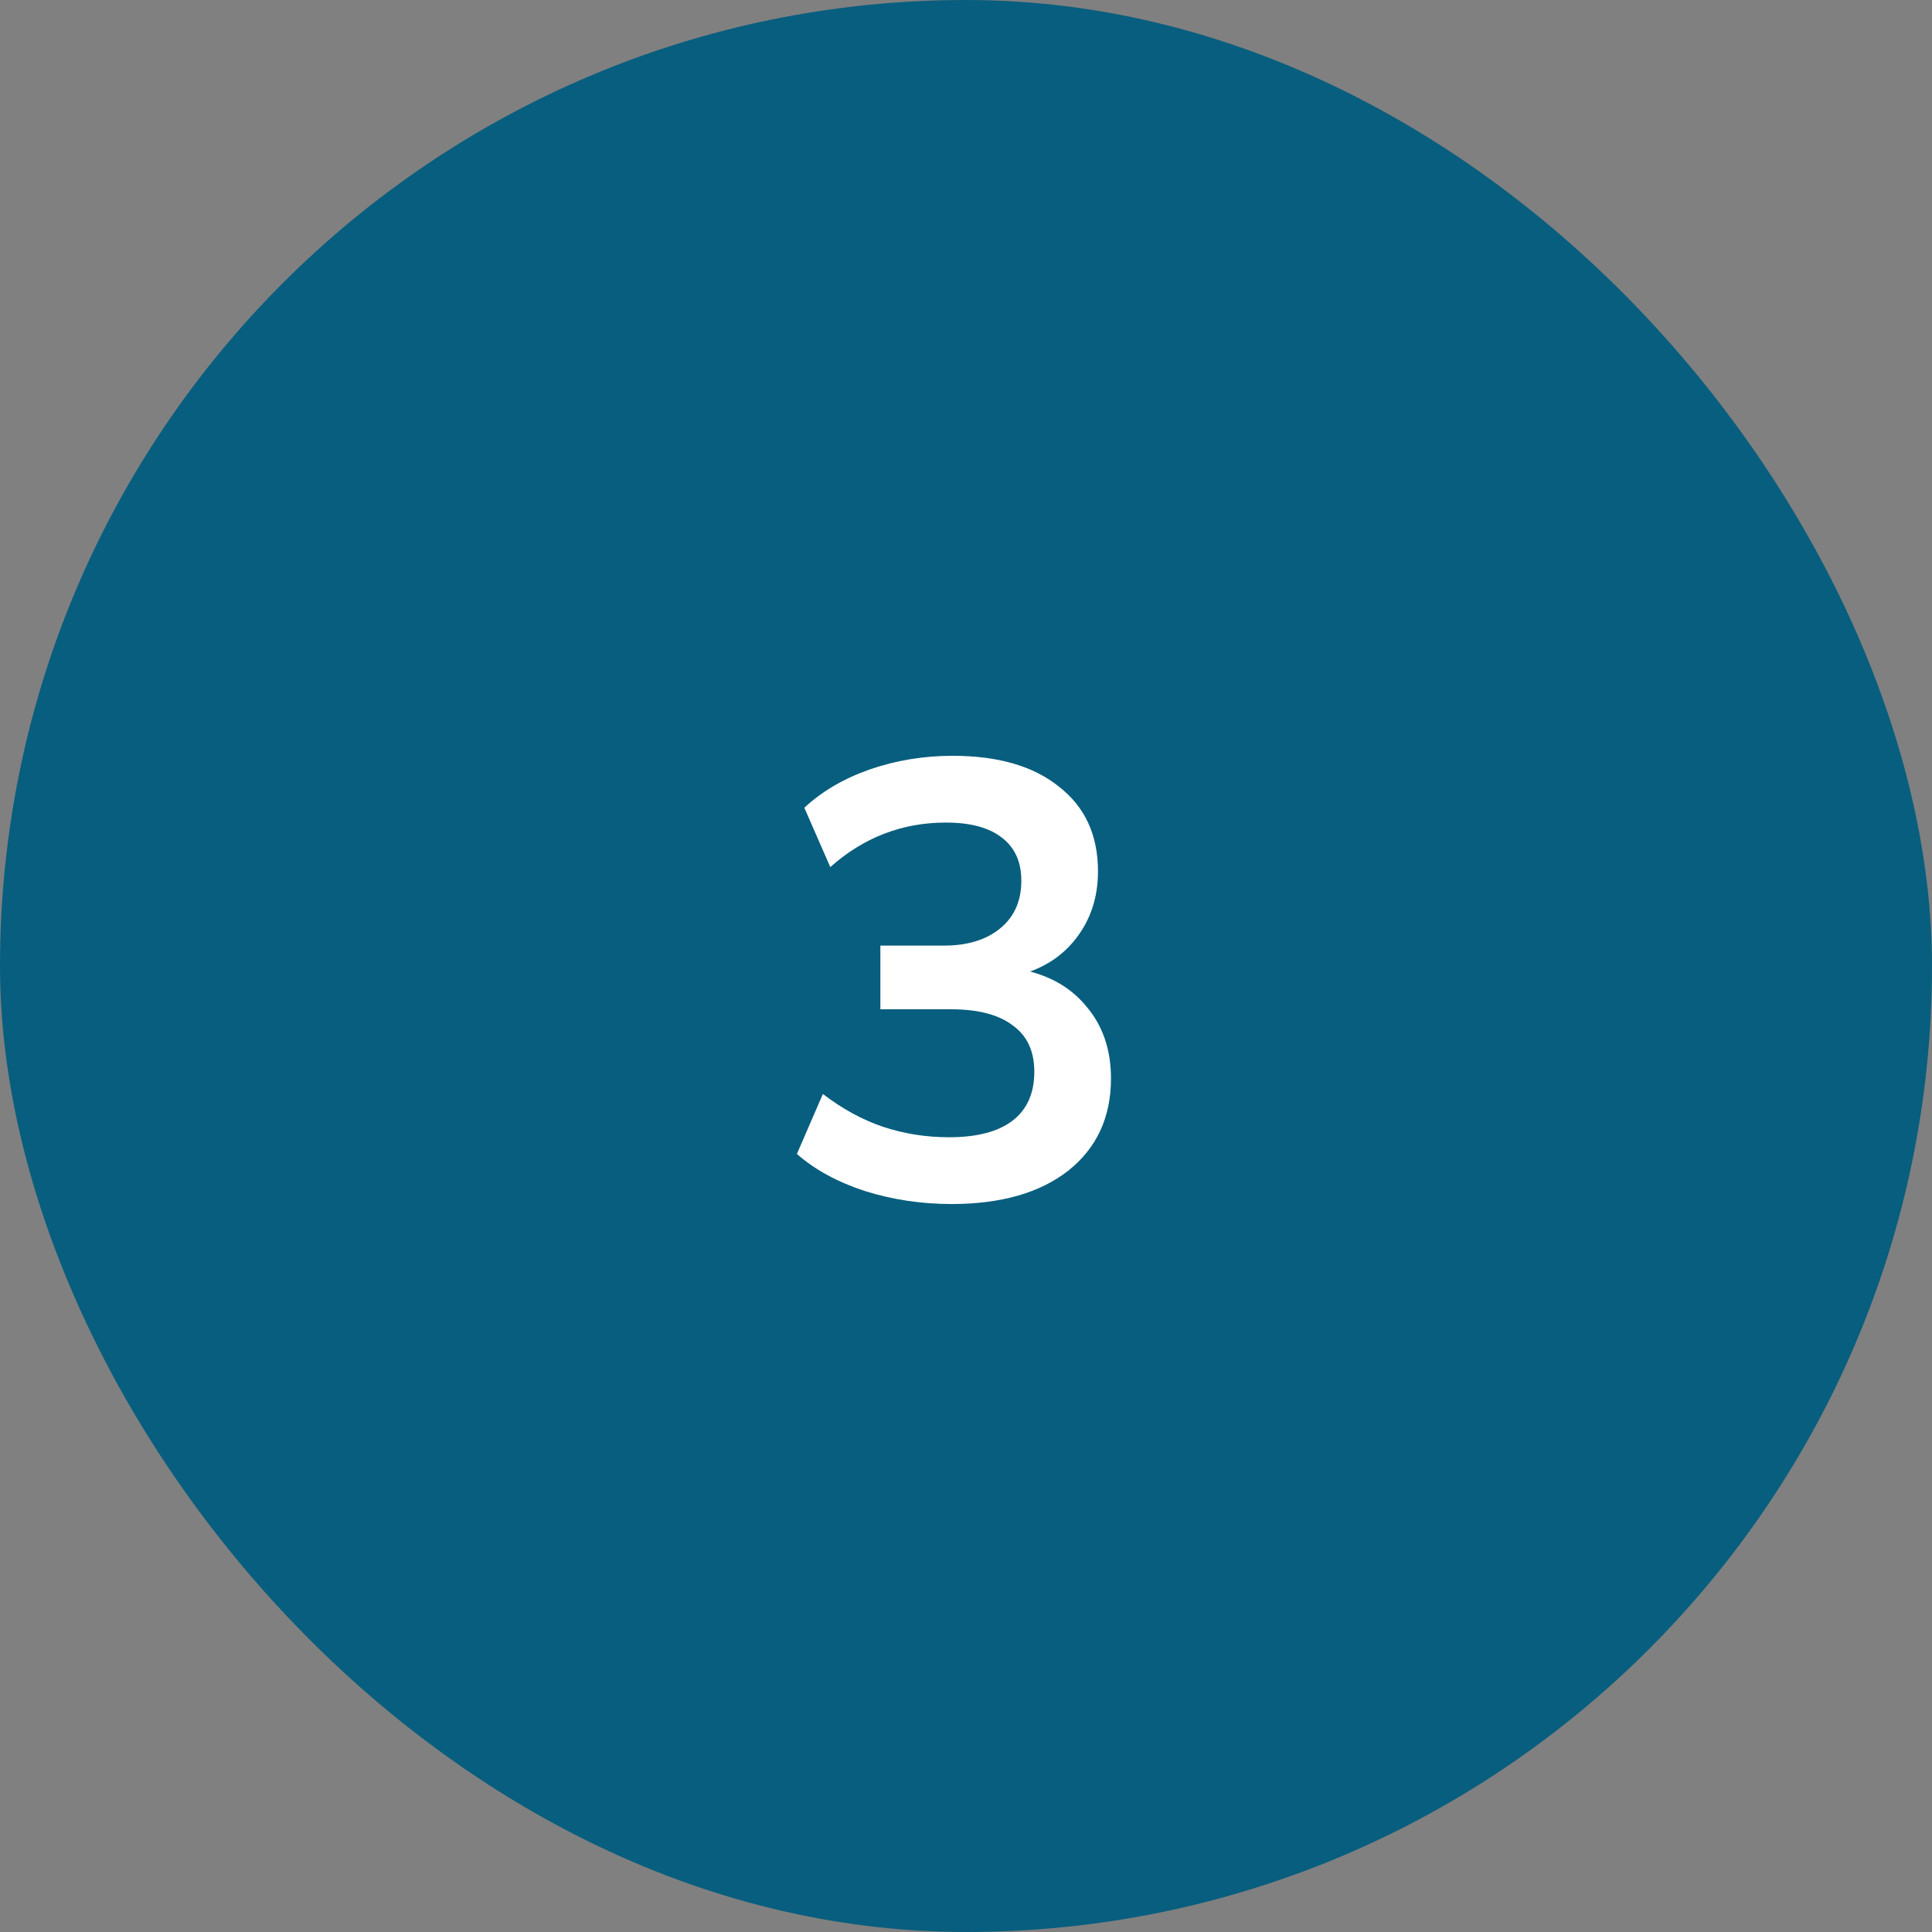
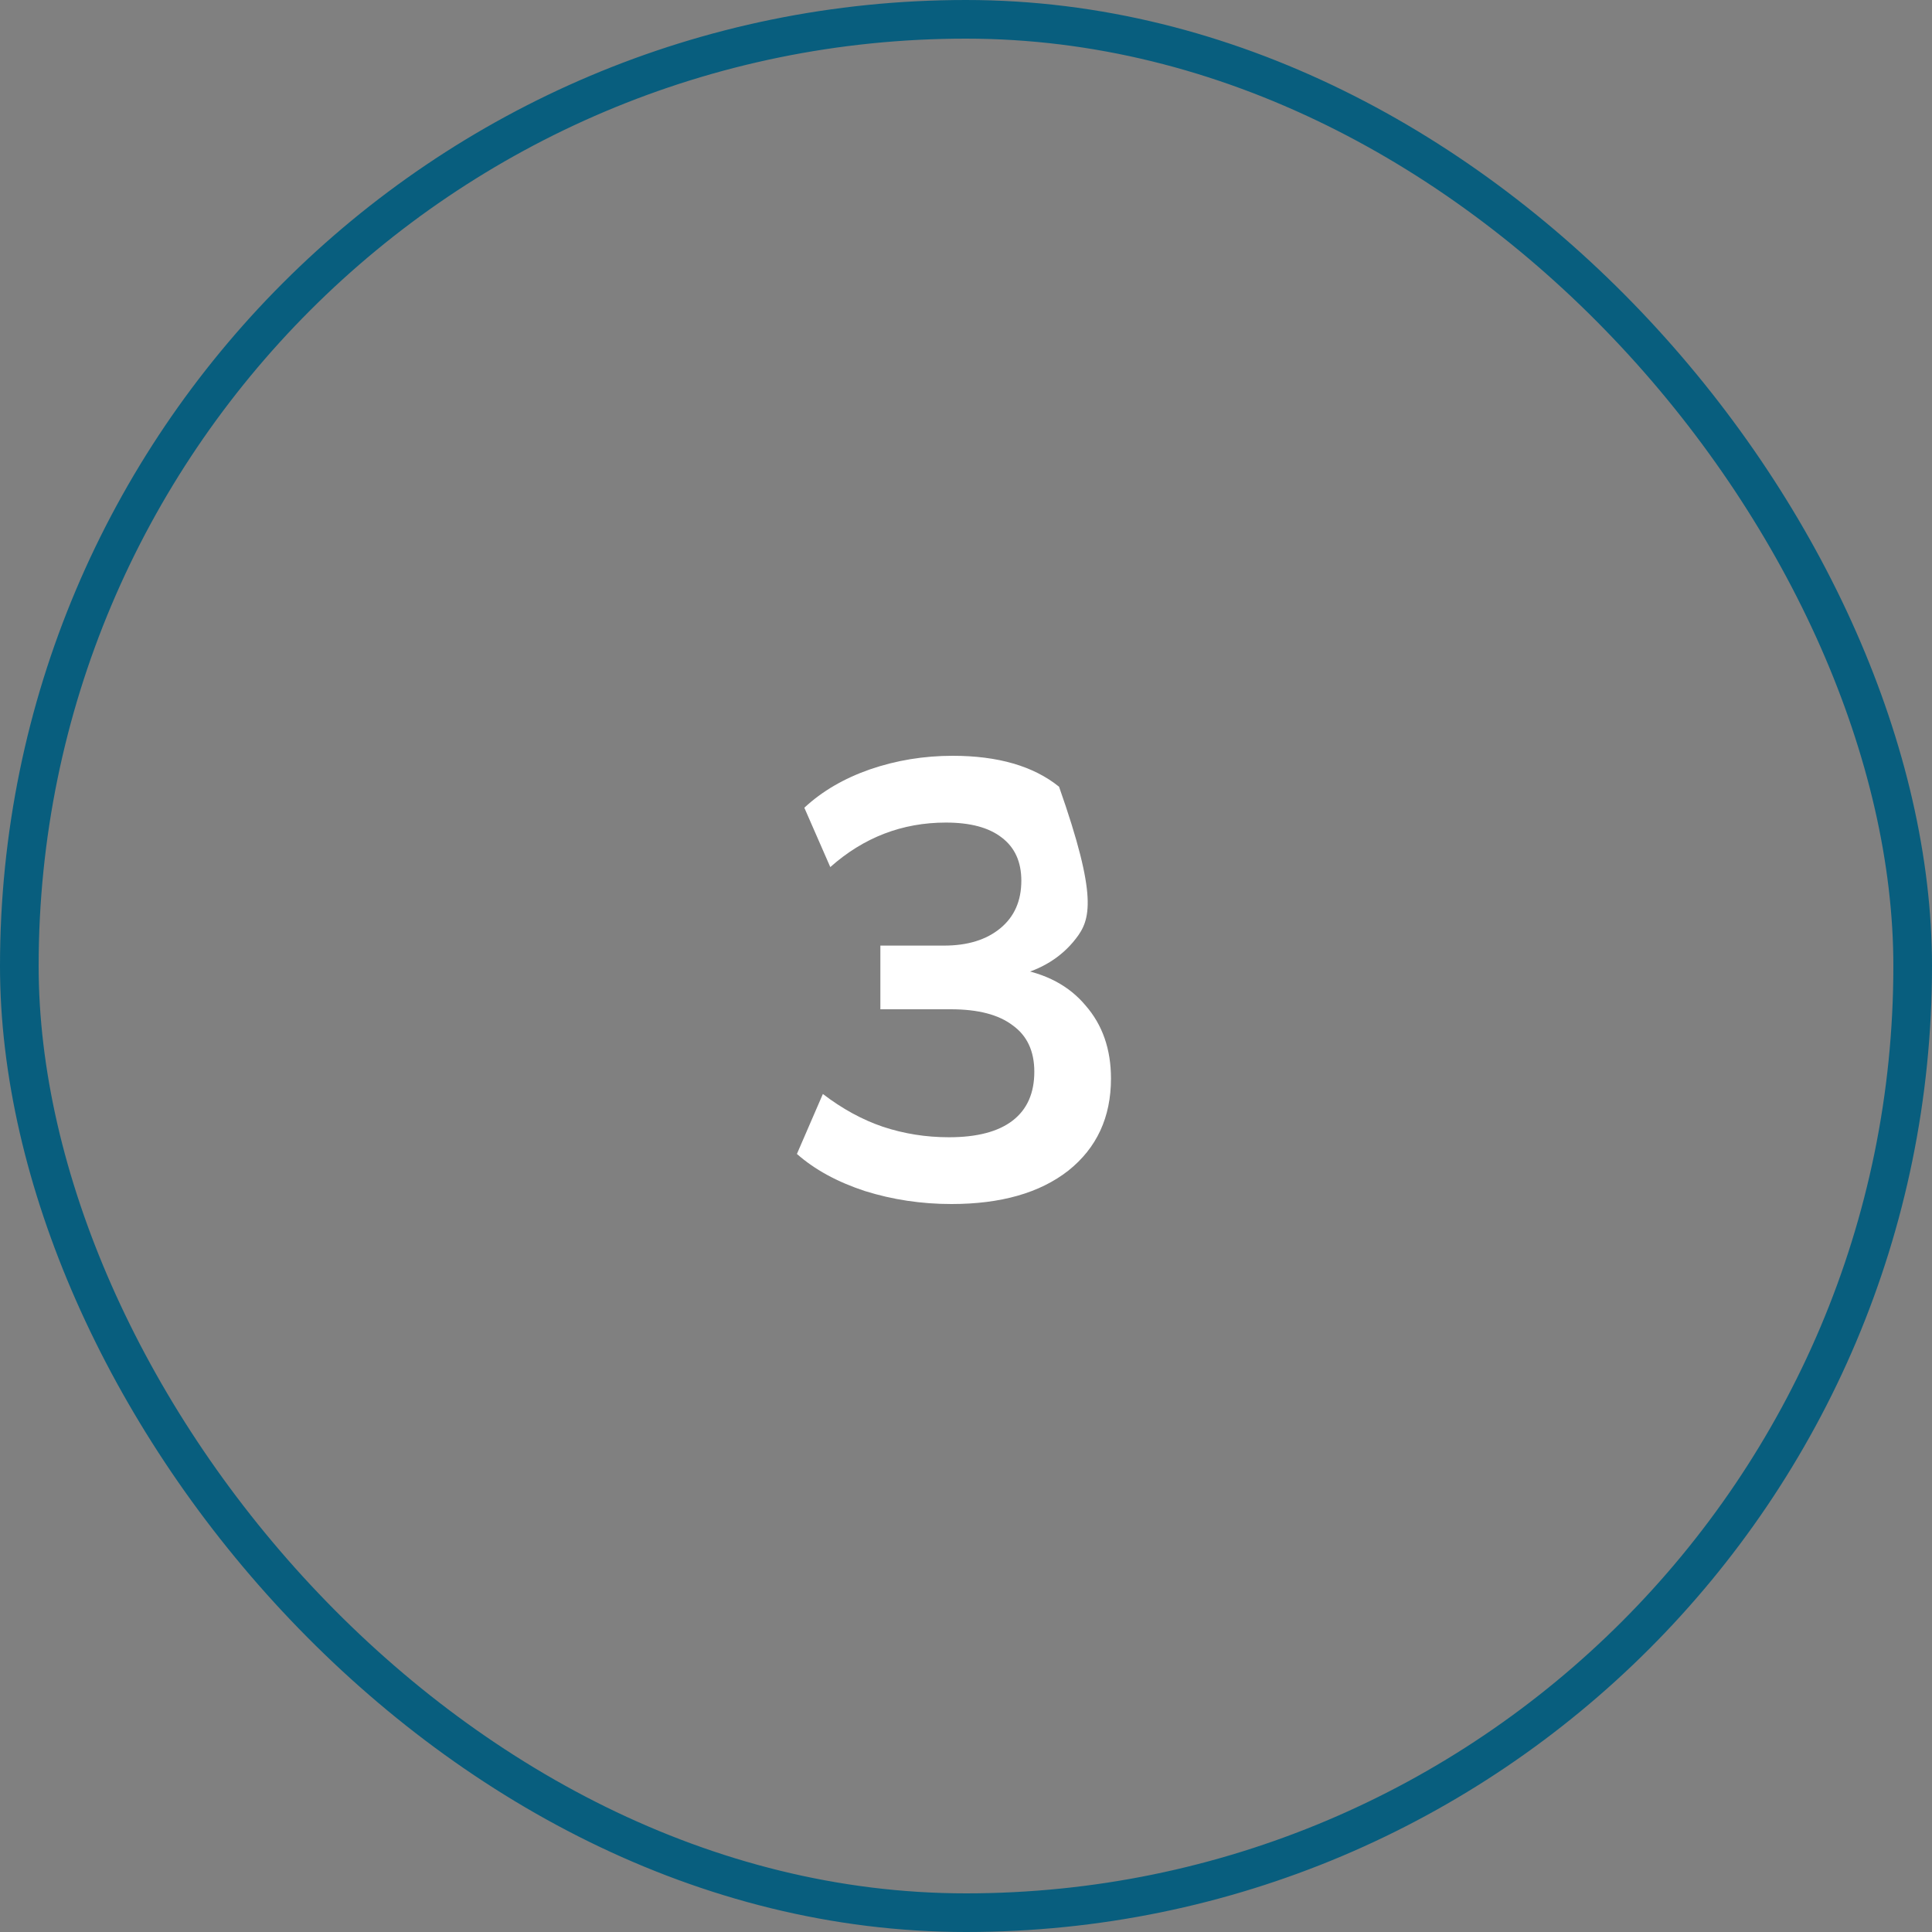
<svg xmlns="http://www.w3.org/2000/svg" width="50" height="50" viewBox="0 0 50 50" fill="none">
  <rect x="0" y="0" width="50" height="50" fill="#808080" stroke="none" />
-   <rect x="0.5" y="0.5" width="49" height="49" rx="24.5" fill="#085E7E" />
  <rect x="0.5" y="0.5" width="49" height="49" rx="24.5" stroke="#085E7E" />
-   <path d="M24.624 31.16C23.845 31.16 23.099 31.048 22.384 30.824C21.669 30.589 21.083 30.269 20.624 29.864L21.296 28.312C21.797 28.696 22.315 28.979 22.848 29.16C23.392 29.341 23.963 29.432 24.56 29.432C25.285 29.432 25.835 29.288 26.208 29C26.581 28.712 26.768 28.291 26.768 27.736C26.768 27.203 26.581 26.803 26.208 26.536C25.845 26.259 25.312 26.12 24.608 26.12H22.784V24.472H24.432C25.04 24.472 25.525 24.323 25.888 24.024C26.251 23.725 26.432 23.315 26.432 22.792C26.432 22.301 26.261 21.928 25.92 21.672C25.589 21.416 25.109 21.288 24.48 21.288C23.349 21.288 22.352 21.672 21.488 22.44L20.816 20.904C21.275 20.477 21.84 20.147 22.512 19.912C23.195 19.677 23.909 19.56 24.656 19.56C25.829 19.56 26.747 19.827 27.408 20.36C28.08 20.883 28.416 21.613 28.416 22.552C28.416 23.224 28.224 23.805 27.84 24.296C27.467 24.776 26.949 25.096 26.288 25.256V25.064C27.067 25.192 27.669 25.512 28.096 26.024C28.533 26.525 28.752 27.155 28.752 27.912C28.752 28.915 28.384 29.709 27.648 30.296C26.912 30.872 25.904 31.16 24.624 31.16Z" fill="white" />
+   <path d="M24.624 31.16C23.845 31.16 23.099 31.048 22.384 30.824C21.669 30.589 21.083 30.269 20.624 29.864L21.296 28.312C21.797 28.696 22.315 28.979 22.848 29.16C23.392 29.341 23.963 29.432 24.56 29.432C25.285 29.432 25.835 29.288 26.208 29C26.581 28.712 26.768 28.291 26.768 27.736C26.768 27.203 26.581 26.803 26.208 26.536C25.845 26.259 25.312 26.12 24.608 26.12H22.784V24.472H24.432C25.04 24.472 25.525 24.323 25.888 24.024C26.251 23.725 26.432 23.315 26.432 22.792C26.432 22.301 26.261 21.928 25.92 21.672C25.589 21.416 25.109 21.288 24.48 21.288C23.349 21.288 22.352 21.672 21.488 22.44L20.816 20.904C21.275 20.477 21.84 20.147 22.512 19.912C23.195 19.677 23.909 19.56 24.656 19.56C25.829 19.56 26.747 19.827 27.408 20.36C28.416 23.224 28.224 23.805 27.84 24.296C27.467 24.776 26.949 25.096 26.288 25.256V25.064C27.067 25.192 27.669 25.512 28.096 26.024C28.533 26.525 28.752 27.155 28.752 27.912C28.752 28.915 28.384 29.709 27.648 30.296C26.912 30.872 25.904 31.16 24.624 31.16Z" fill="white" />
</svg>